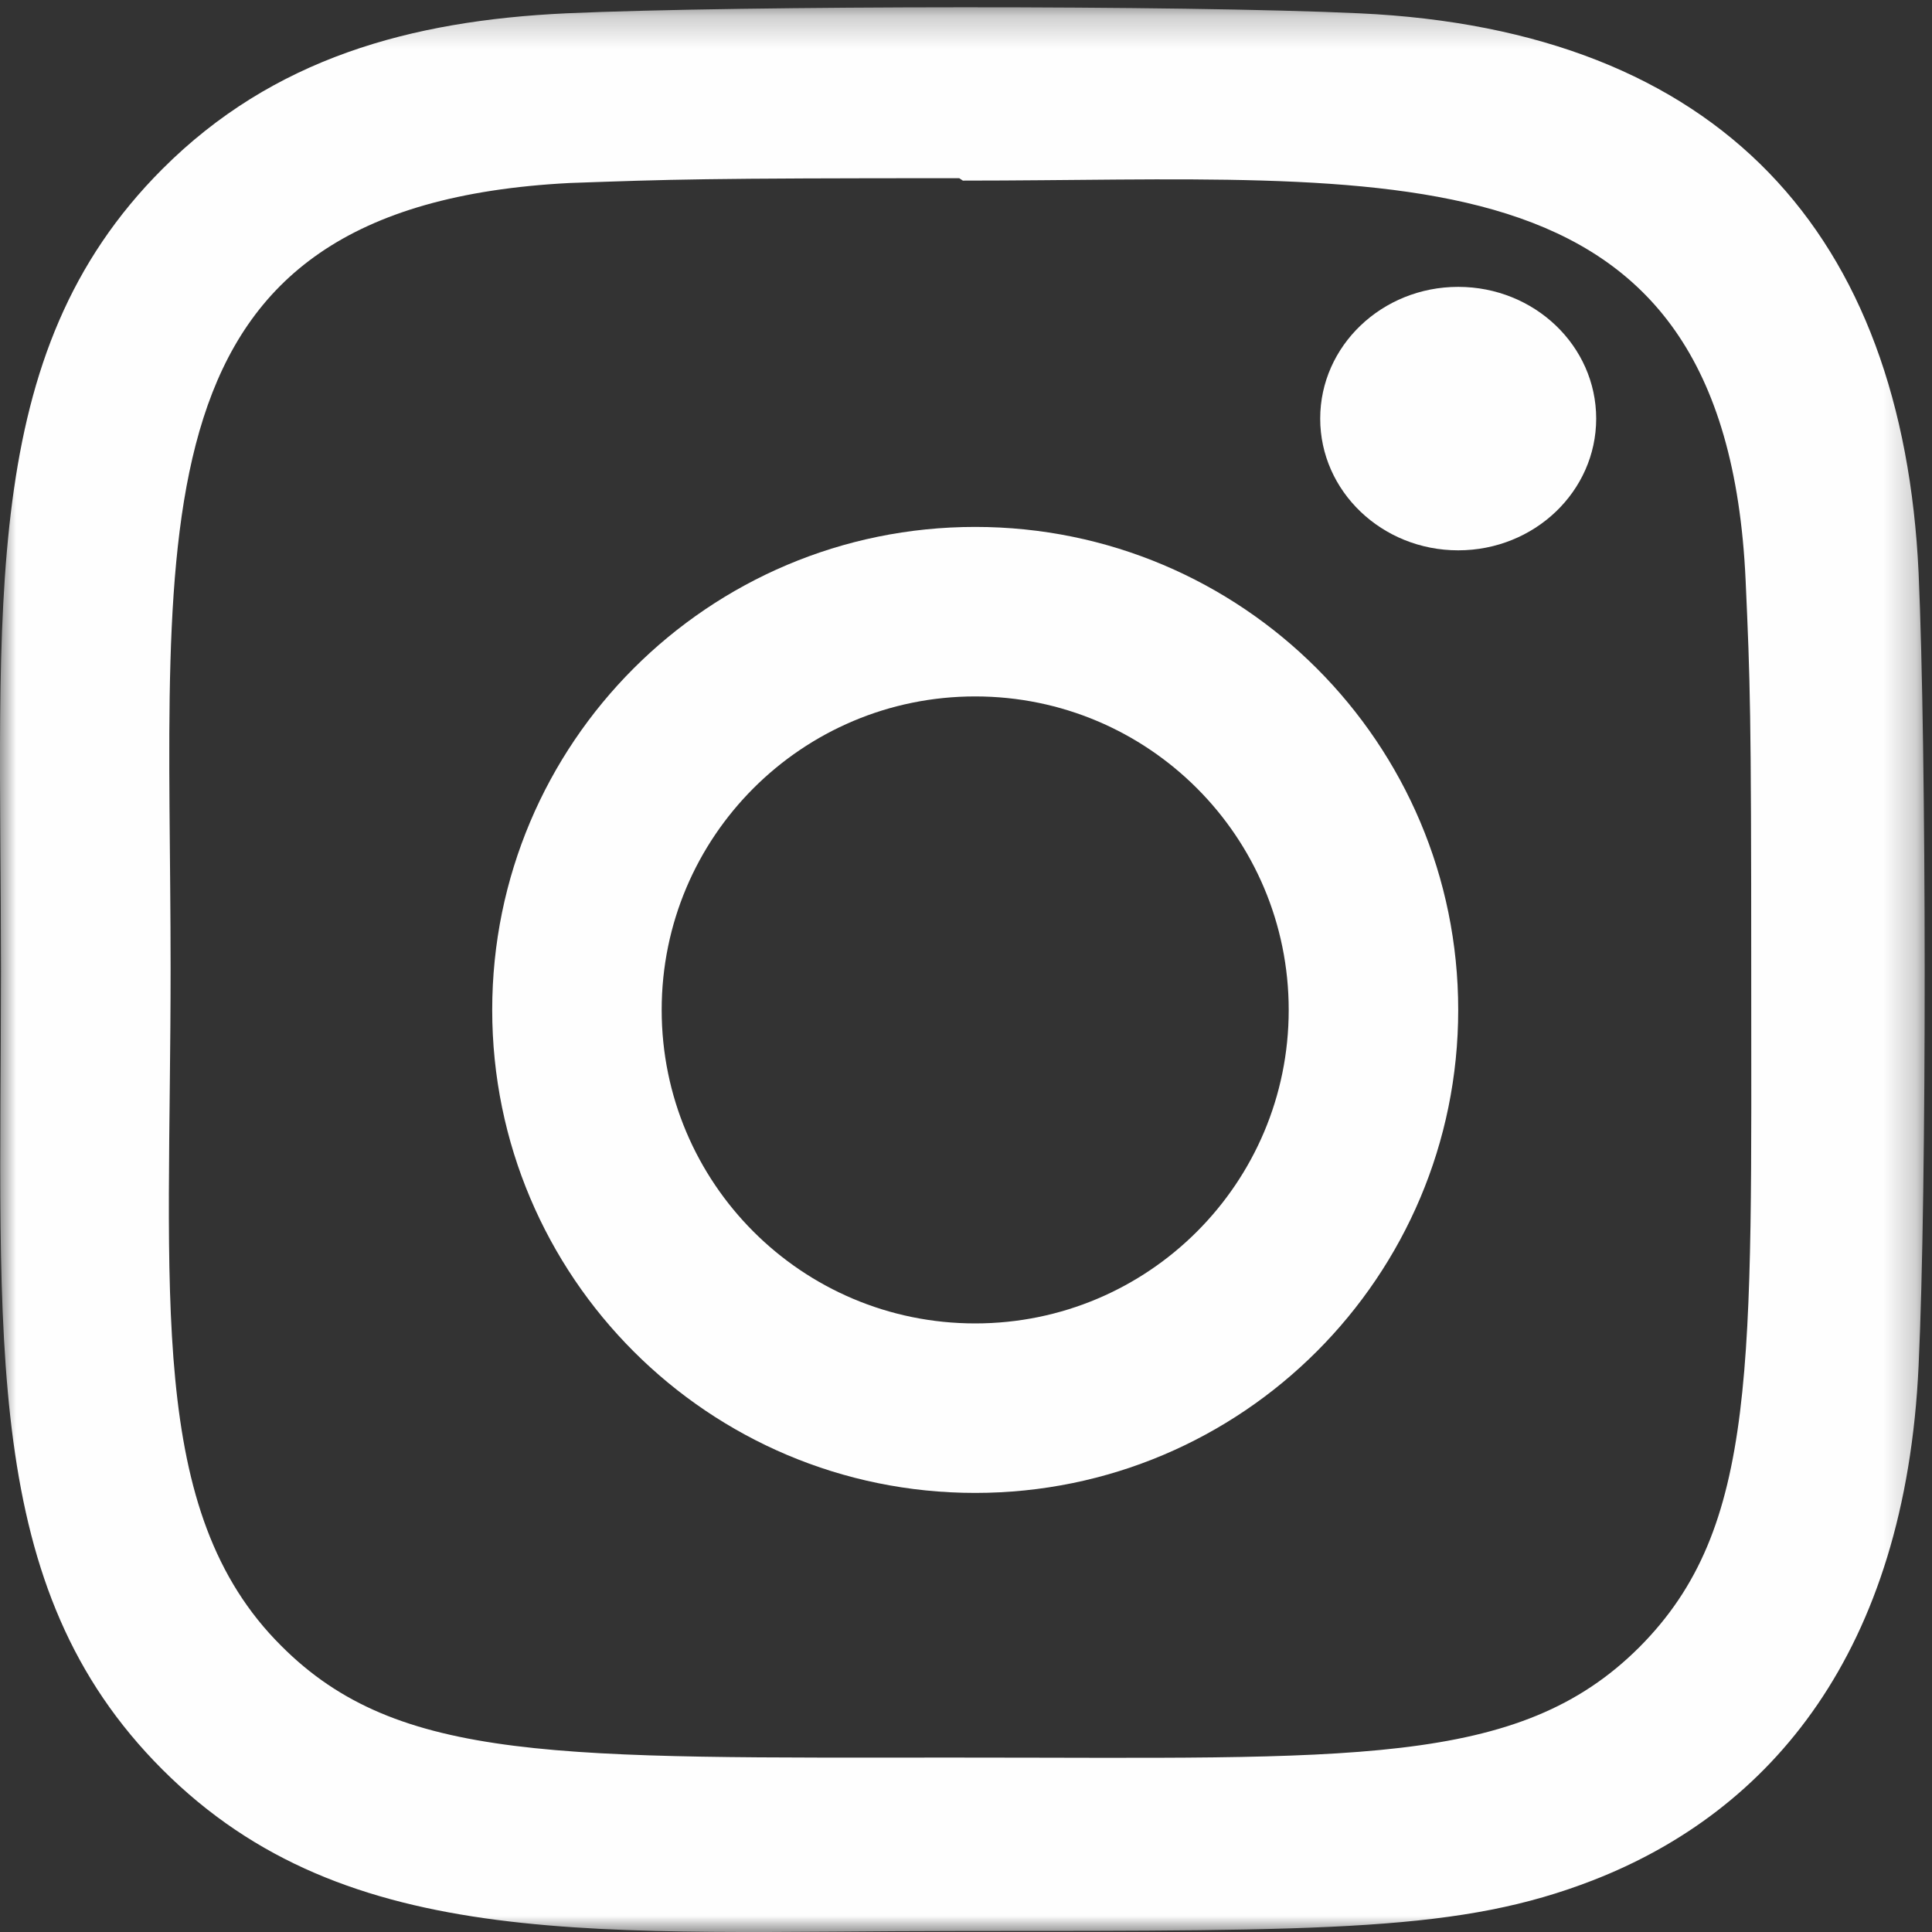
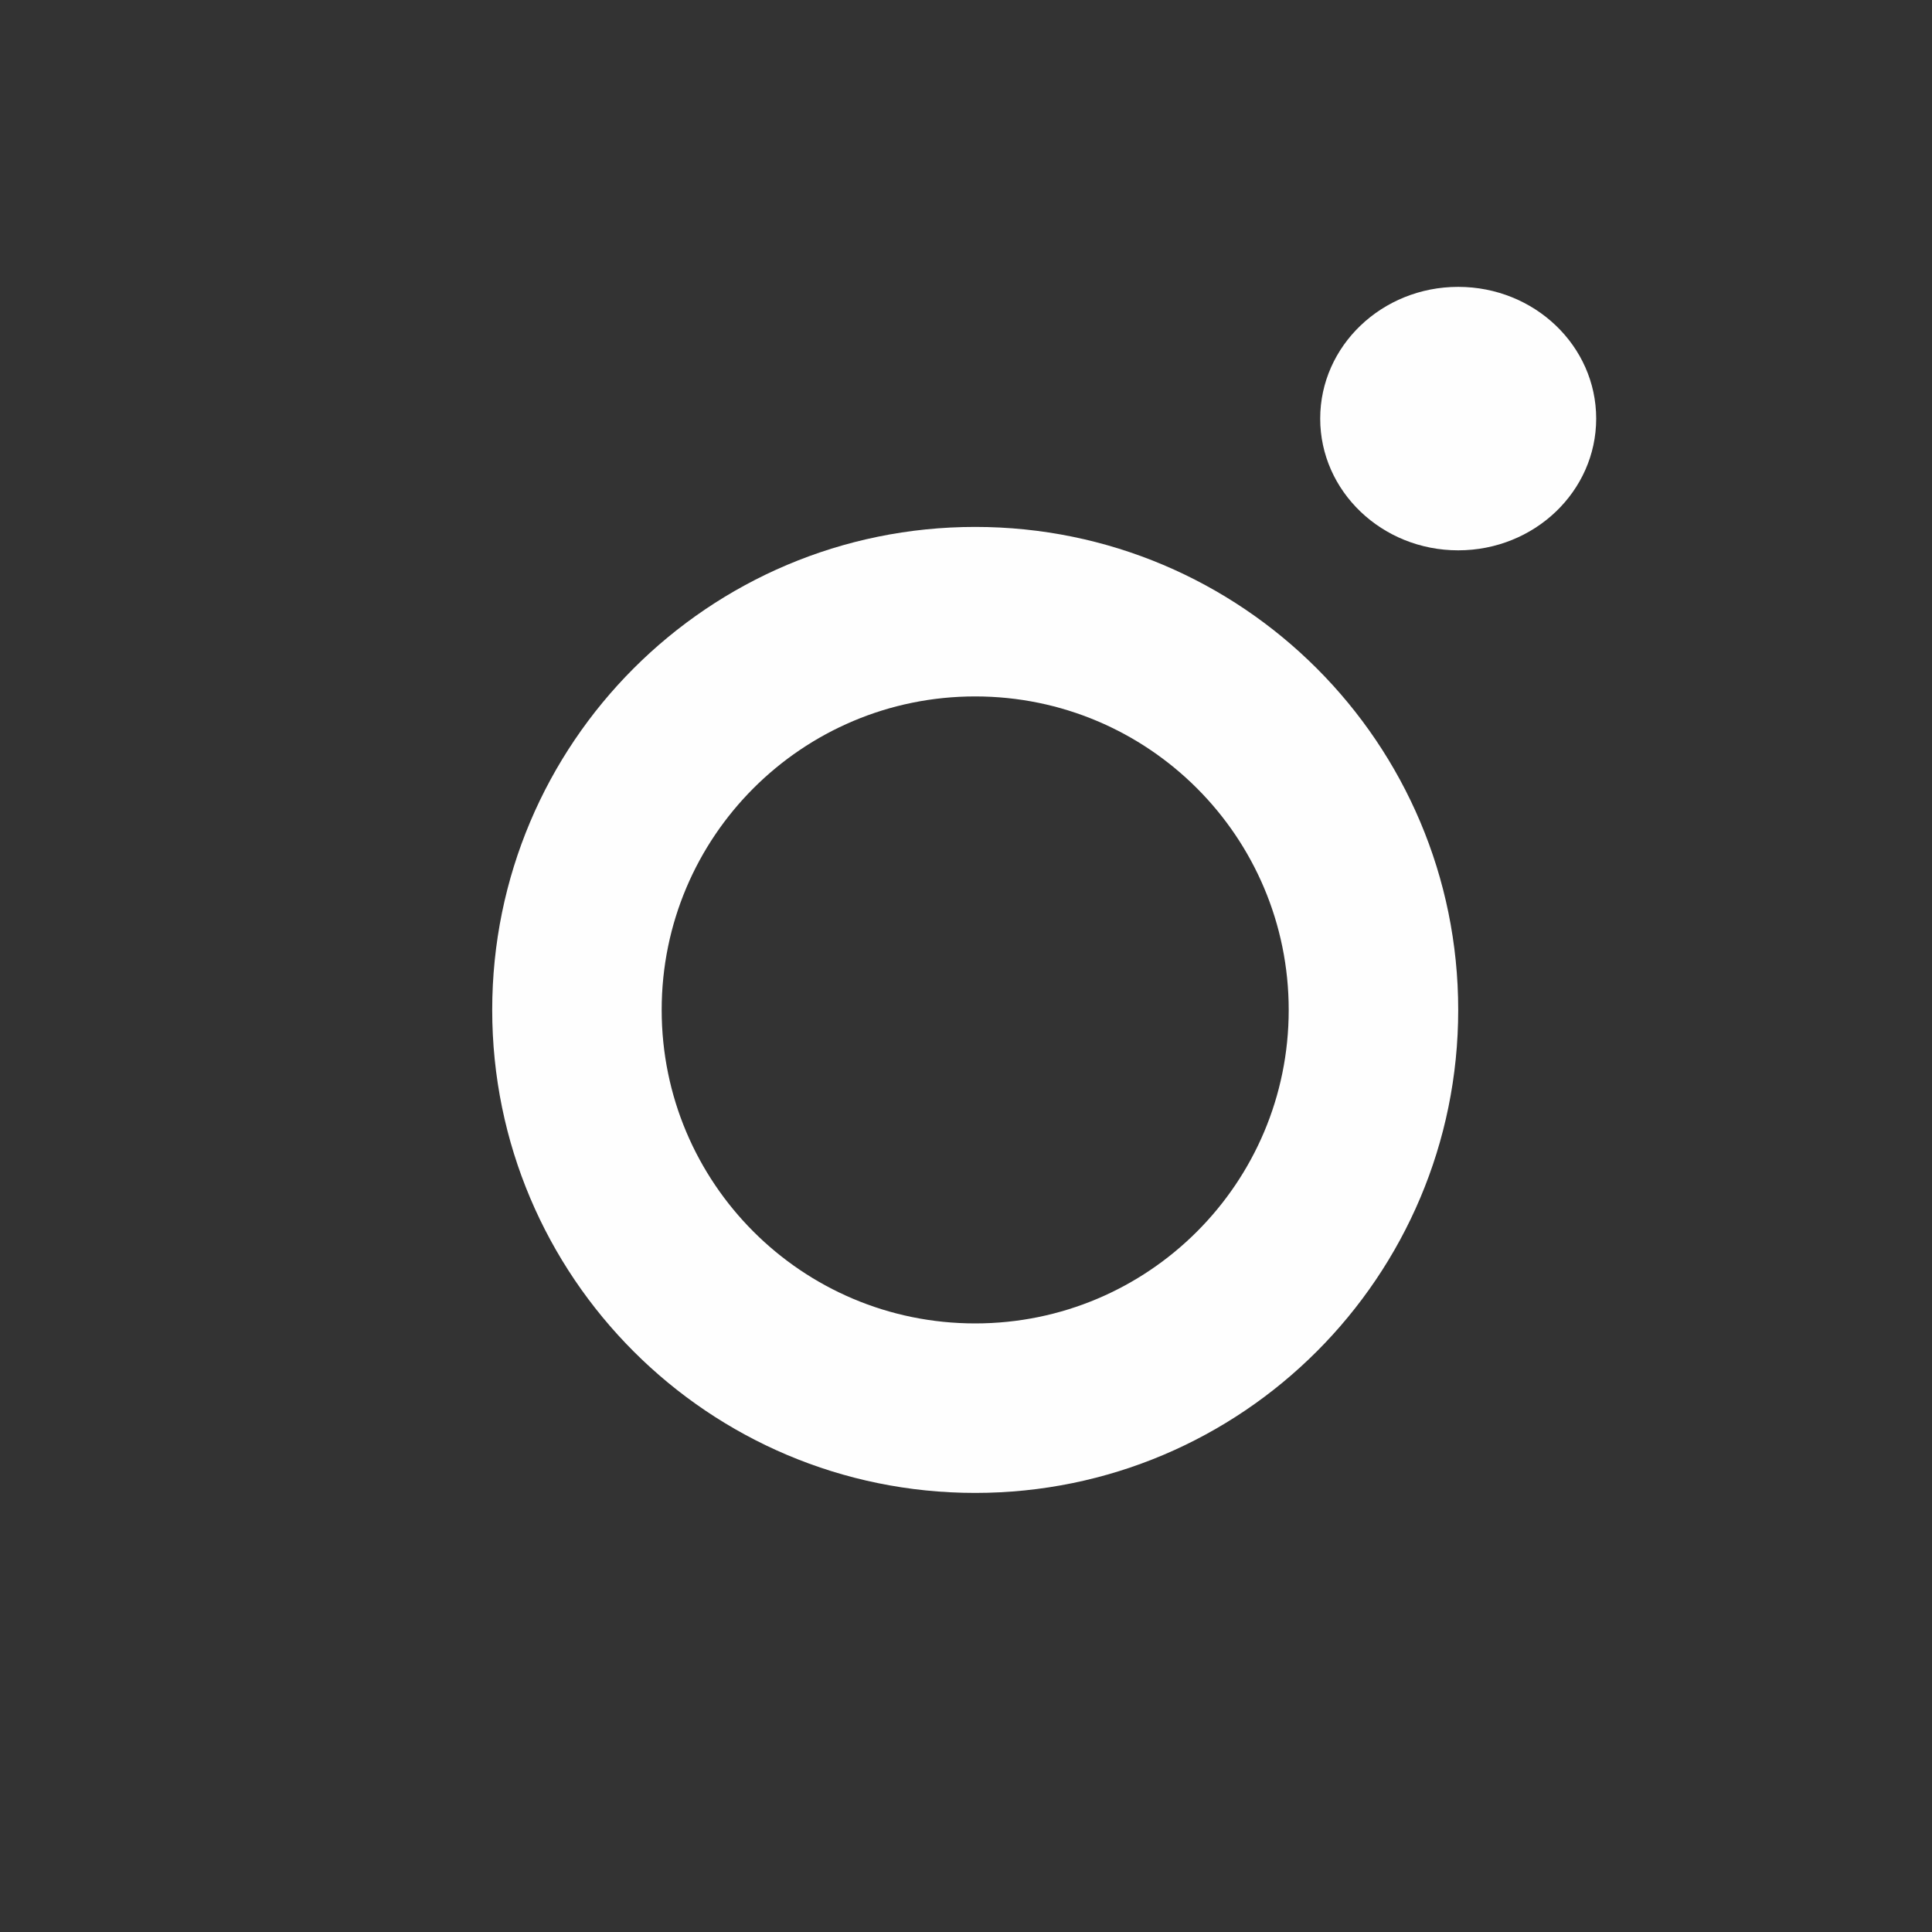
<svg xmlns="http://www.w3.org/2000/svg" xmlns:xlink="http://www.w3.org/1999/xlink" width="60px" height="60px" viewBox="0 0 60 60" version="1.1">
  <rect x="0" y="0" width="60" height="60" fill="#333333" stroke="none" />
  <title>Group 8 Copy</title>
  <desc>Created with Sketch.</desc>
  <defs>
    <polygon id="path-1" points="0 0.226 59.773 0.226 59.773 60 0 60" />
  </defs>
  <g id="Page-1" stroke="none" stroke-width="1" fill="none" fill-rule="evenodd">
    <g id="Desktop-HD" transform="translate(-842, -4042)">
      <g id="Group-21" transform="translate(-1, 3696)">
        <g id="Group-8-Copy" transform="translate(843, 346)">
          <path d="M30.285,41.1 C24.904,41.1 20.549,36.742 20.549,31.364 C20.549,25.985 24.907,21.628 30.285,21.628 C35.664,21.628 40.022,25.985 40.022,31.364 C40.024,36.742 35.666,41.1 30.285,41.1 M30.285,16.364 C21.997,16.364 15.286,23.082 15.286,31.364 C15.286,39.652 22.004,46.364 30.285,46.364 C38.575,46.364 45.286,39.646 45.286,31.364 C45.286,23.075 38.568,16.364 30.285,16.364" id="Fill-1" fill="#FEFEFE" />
          <g id="Group-5">
            <mask id="mask-2" fill="white">
              <use xlink:href="#path-1" />
            </mask>
            <g id="Clip-4" />
-             <path d="M50.915,51.151 C47.146,54.919 41.919,54.583 29.825,54.583 C17.372,54.583 12.378,54.767 8.735,51.114 C4.538,46.938 5.298,40.23 5.298,30.061 C5.298,16.301 3.886,6.391 17.696,5.683 C20.868,5.571 21.803,5.534 29.79,5.534 L29.902,5.609 C43.174,5.609 53.587,4.219 54.212,18.027 C54.354,21.178 54.386,22.123 54.386,30.098 C54.384,42.407 54.618,47.43 50.915,51.151 M42.21,0.413 C36.711,0.157 23.091,0.17 17.587,0.413 C12.749,0.641 8.483,1.808 5.044,5.248 C-0.704,10.996 0.03,18.742 0.03,30.101 C0.03,41.727 -0.617,49.293 5.044,54.955 C10.815,60.722 18.673,59.968 29.897,59.968 C41.413,59.968 45.389,59.975 49.46,58.398 C54.997,56.249 59.176,51.3 59.584,42.412 C59.844,36.91 59.828,23.292 59.584,17.788 C59.091,7.295 53.46,0.931 42.21,0.413" id="Fill-3" fill="#FEFEFE" mask="url(#mask-2)" />
          </g>
          <path d="M49.571,13 C49.571,15.259 47.653,17.091 45.285,17.091 C42.919,17.091 41,15.259 41,13 C41,10.741 42.919,8.909 45.285,8.909 C47.653,8.909 49.571,10.741 49.571,13" id="Fill-6" fill="#FEFEFE" />
        </g>
      </g>
    </g>
  </g>
</svg>